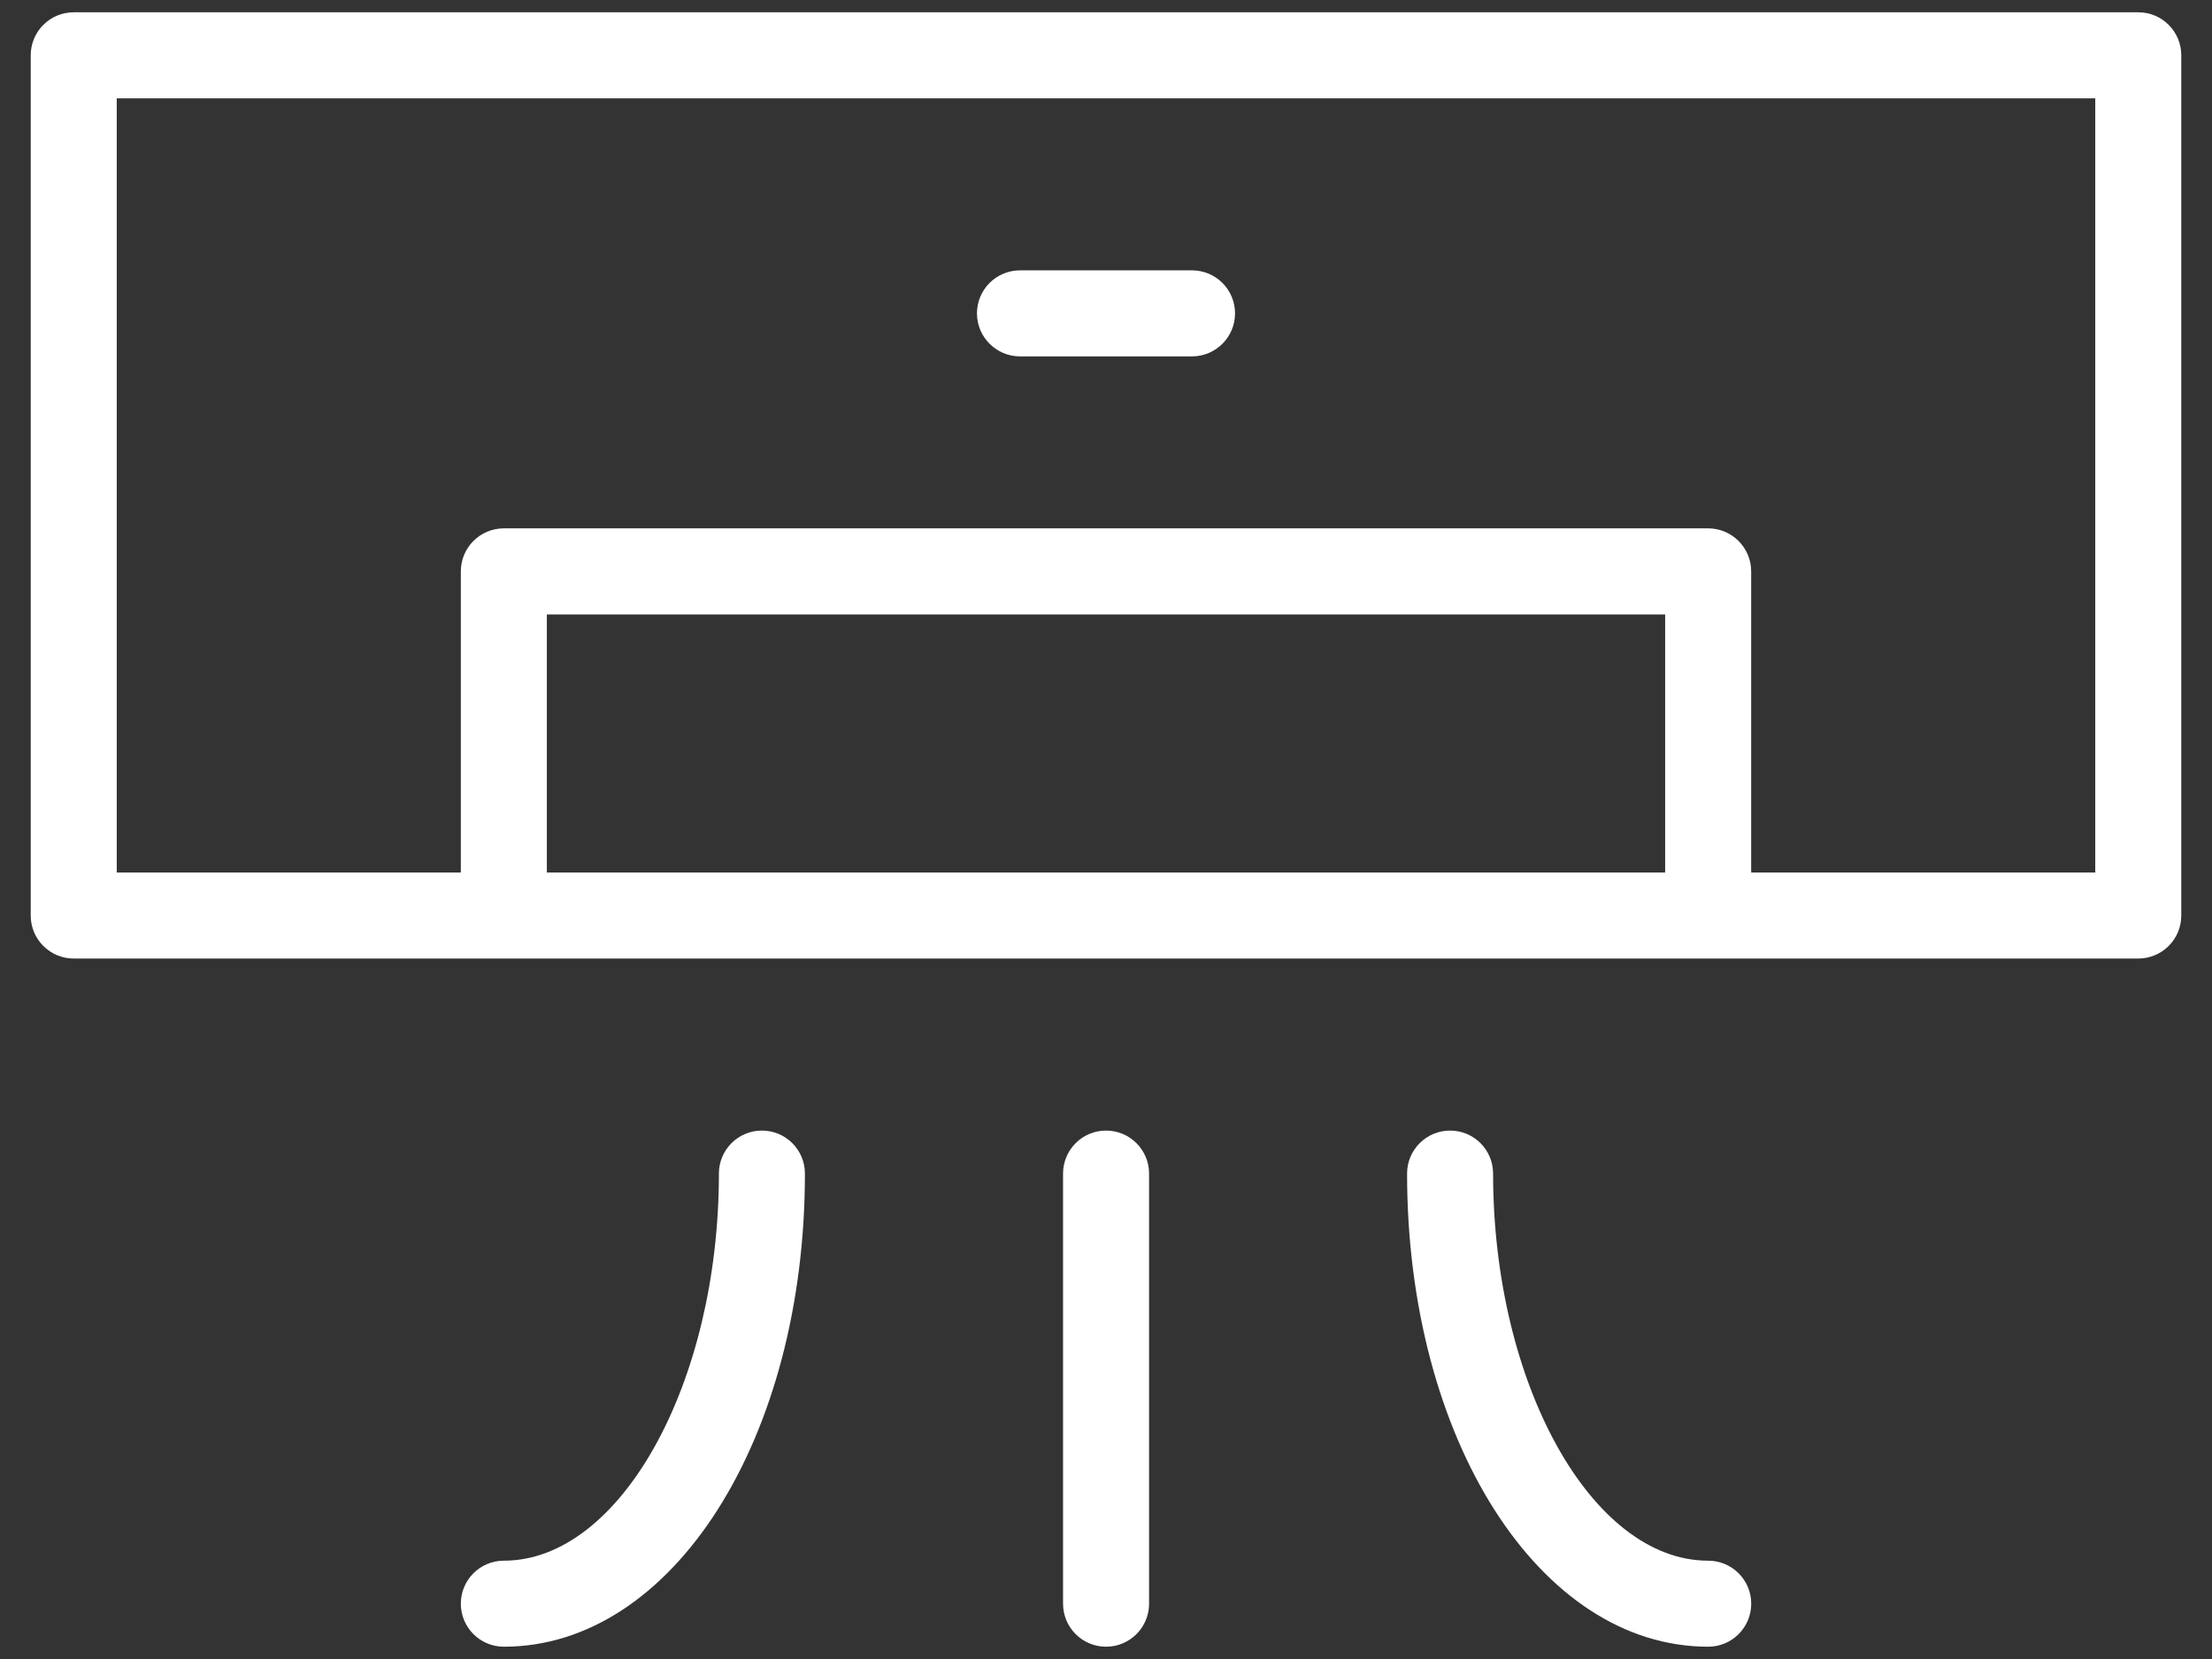
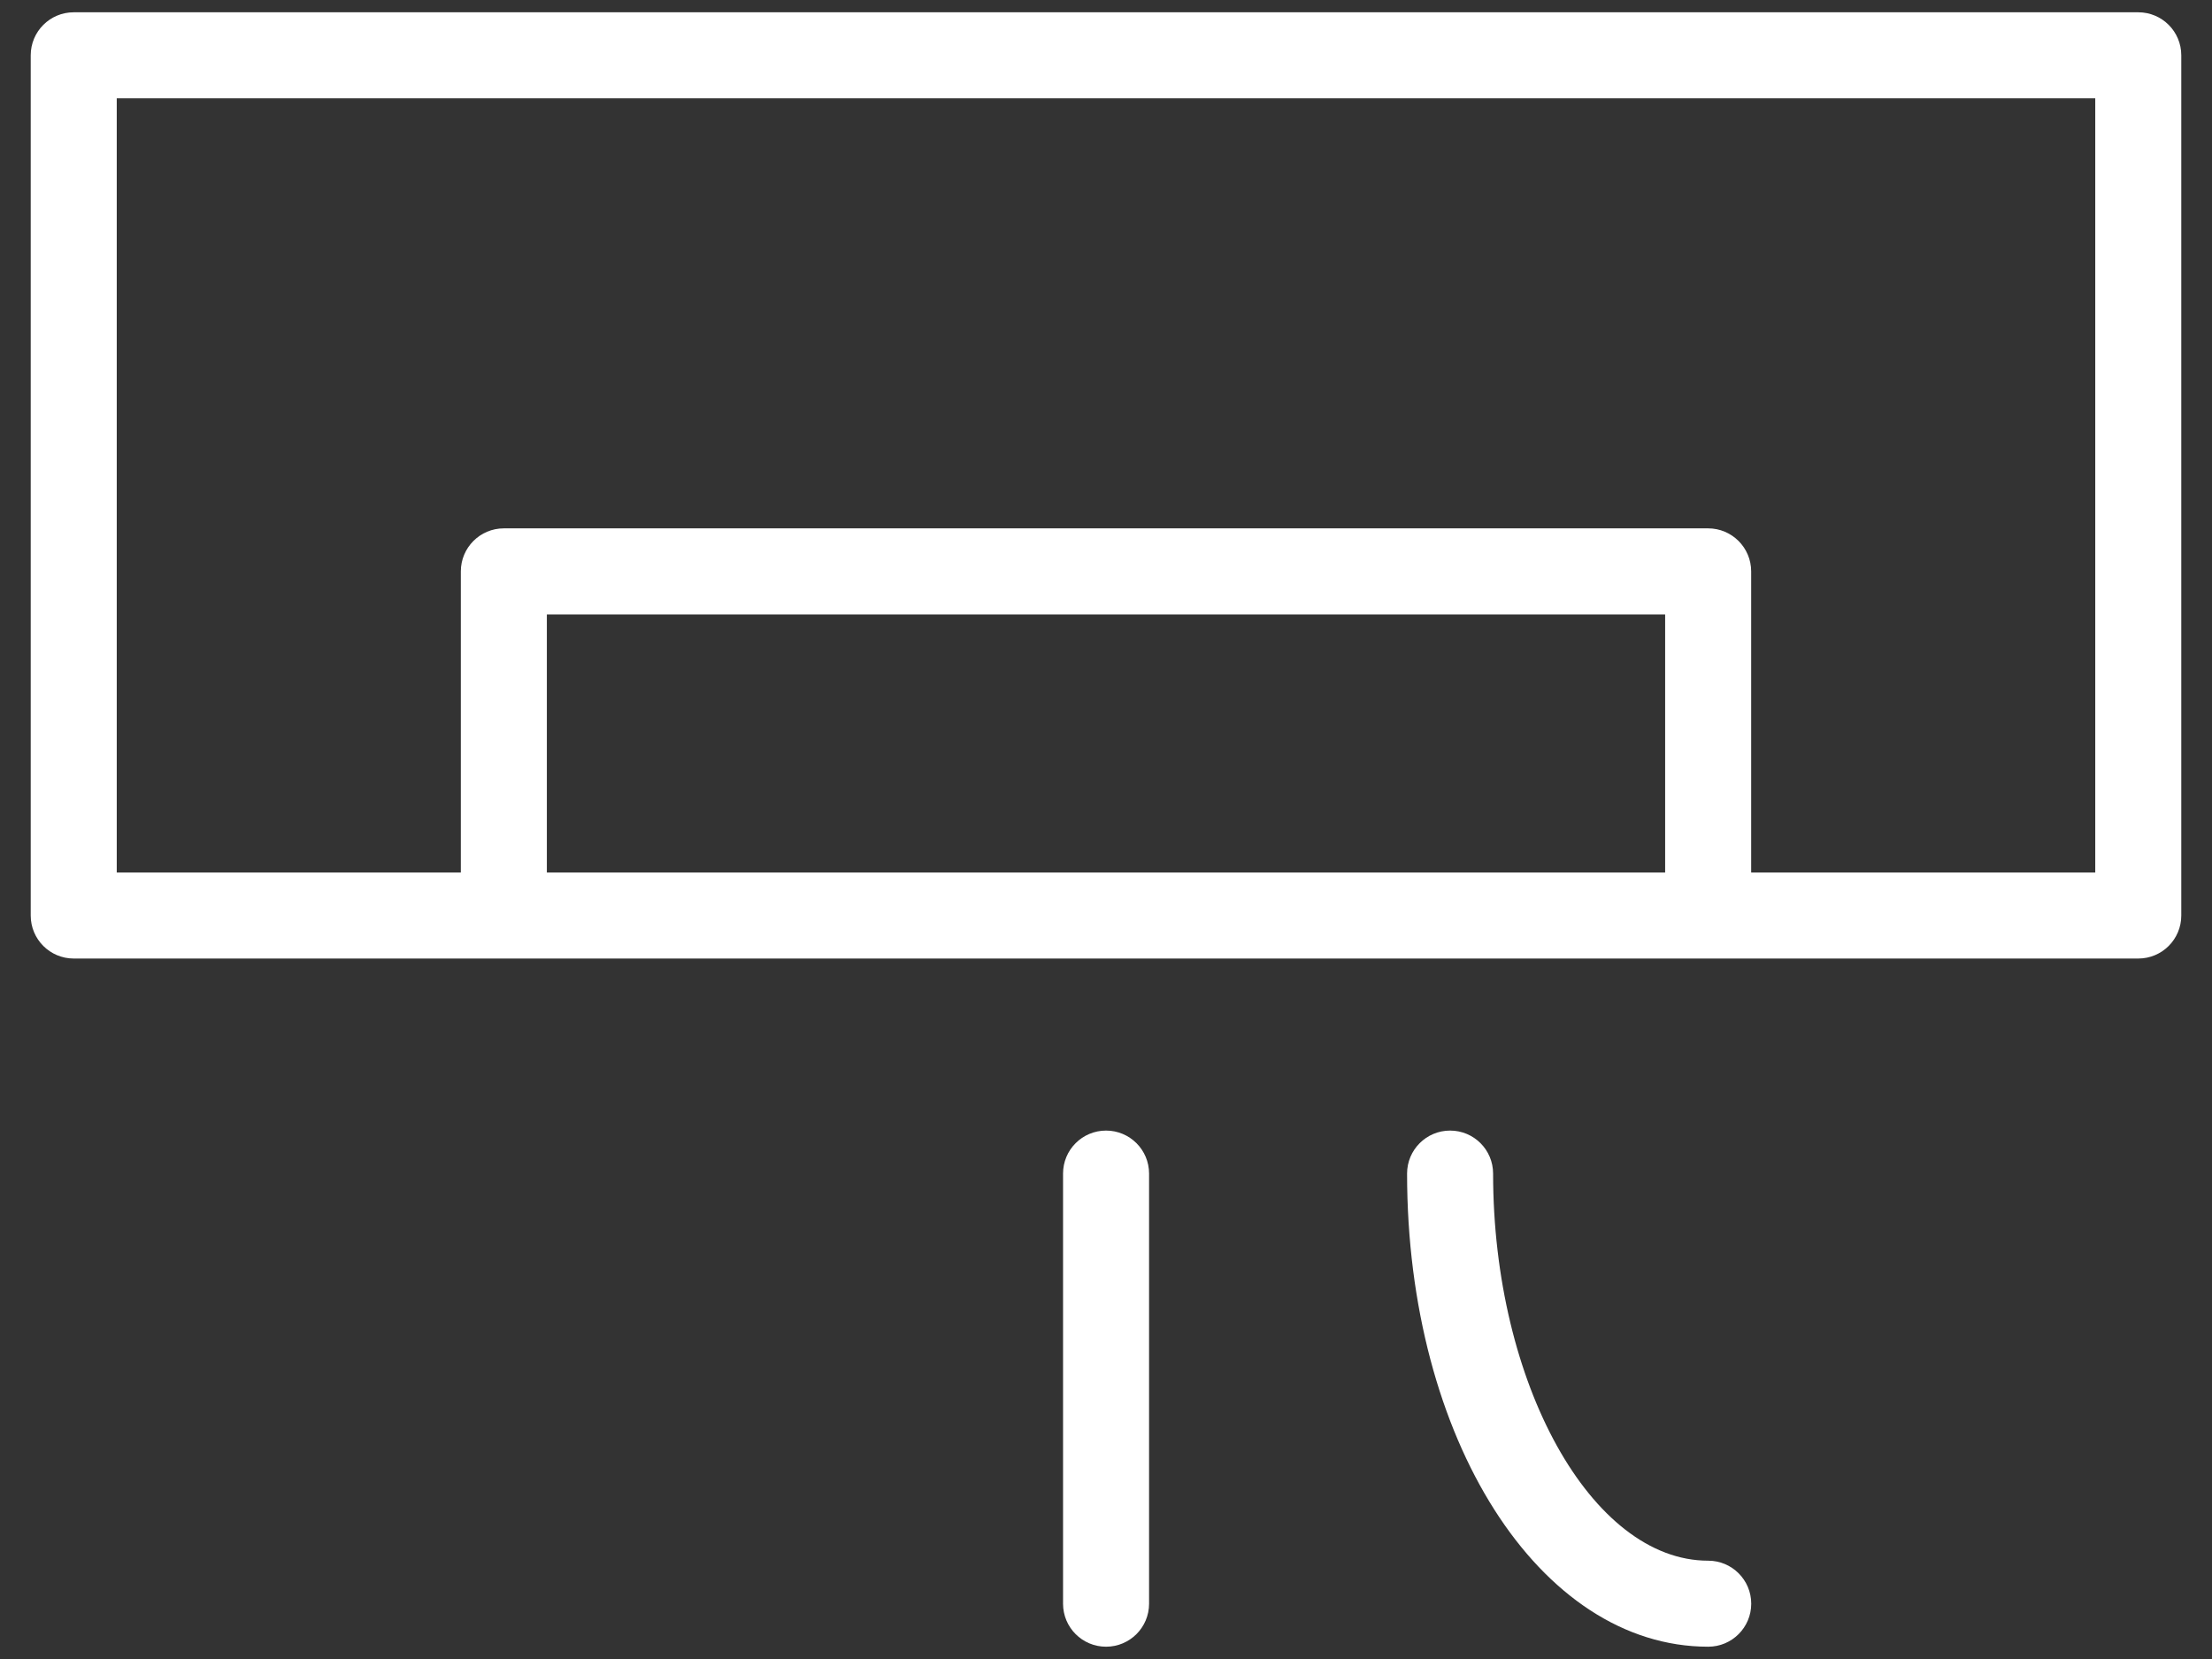
<svg xmlns="http://www.w3.org/2000/svg" width="36" height="27" viewBox="0 0 36 27" fill="none">
  <rect x="0" y="0" width="36" height="27" fill="#333333" stroke="none" />
  <path d="M34.8 0.2H1.2C0.813 0.2 0.5 0.513 0.5 0.9V14.9C0.5 15.287 0.813 15.6 1.2 15.6H34.8C35.187 15.6 35.5 15.287 35.5 14.9V0.9C35.5 0.513 35.187 0.2 34.8 0.2ZM27.1 14.2H8.9V10H27.1V14.2ZM34.1 14.2H28.5V9.299C28.5 8.913 28.186 8.599 27.8 8.599H8.2C7.813 8.599 7.5 8.913 7.5 9.299V14.2H1.9V1.6H34.1V14.2Z" fill="white" />
-   <path d="M16.6 5.8H19.4C19.787 5.8 20.1 5.486 20.1 5.1C20.1 4.713 19.787 4.4 19.4 4.4H16.6C16.214 4.4 15.9 4.713 15.9 5.1C15.9 5.486 16.214 5.8 16.6 5.8Z" fill="white" />
  <path d="M18.001 18.4C17.614 18.4 17.301 18.713 17.301 19.1V26.1C17.301 26.487 17.614 26.8 18.001 26.8C18.387 26.8 18.701 26.487 18.701 26.1V19.1C18.701 18.713 18.387 18.4 18.001 18.4Z" fill="white" />
-   <path d="M12.4 18.4C12.013 18.4 11.7 18.713 11.7 19.1C11.7 22.516 10.097 25.4 8.2 25.4C7.813 25.4 7.5 25.713 7.5 26.1C7.5 26.487 7.813 26.8 8.2 26.8C10.947 26.8 13.1 23.417 13.1 19.1C13.1 18.713 12.787 18.4 12.4 18.4L12.4 18.4Z" fill="white" />
  <path d="M27.8 25.4C25.903 25.4 24.3 22.516 24.3 19.1C24.3 18.713 23.987 18.4 23.6 18.4C23.214 18.4 22.9 18.713 22.9 19.1C22.9 23.417 25.053 26.8 27.801 26.8C28.187 26.8 28.501 26.487 28.501 26.1C28.501 25.713 28.187 25.4 27.801 25.4L27.8 25.4Z" fill="white" />
</svg>